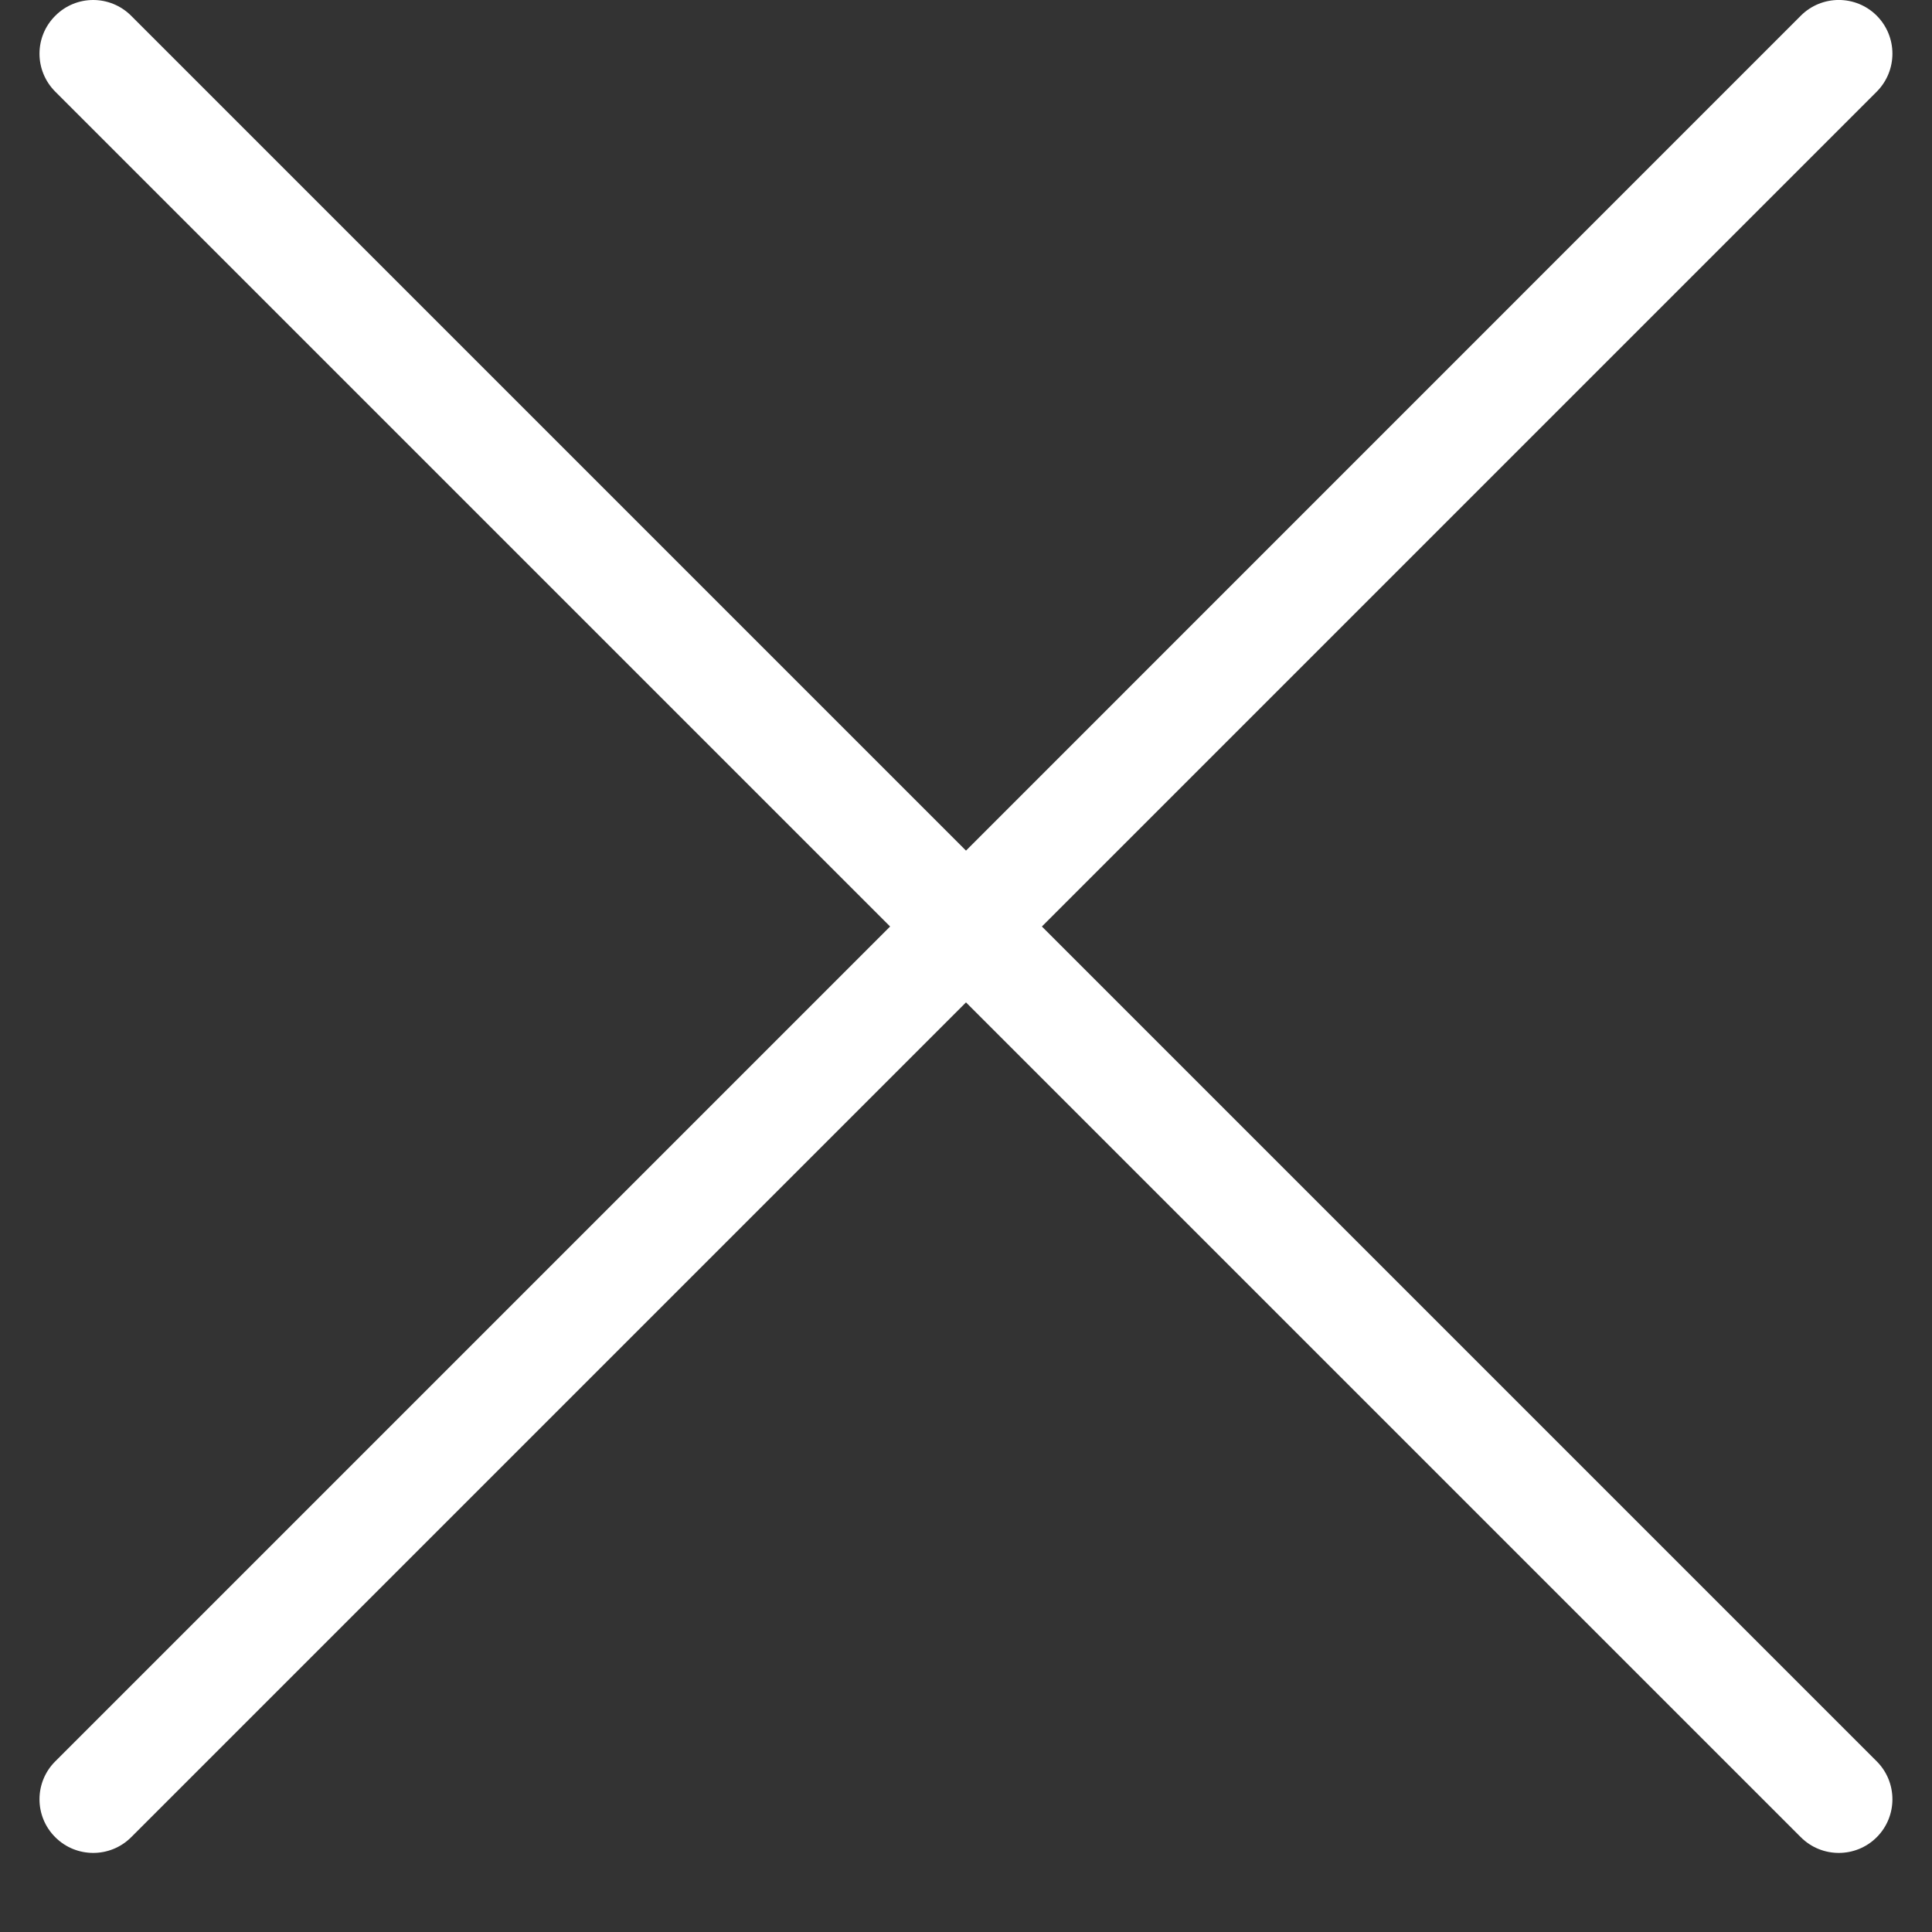
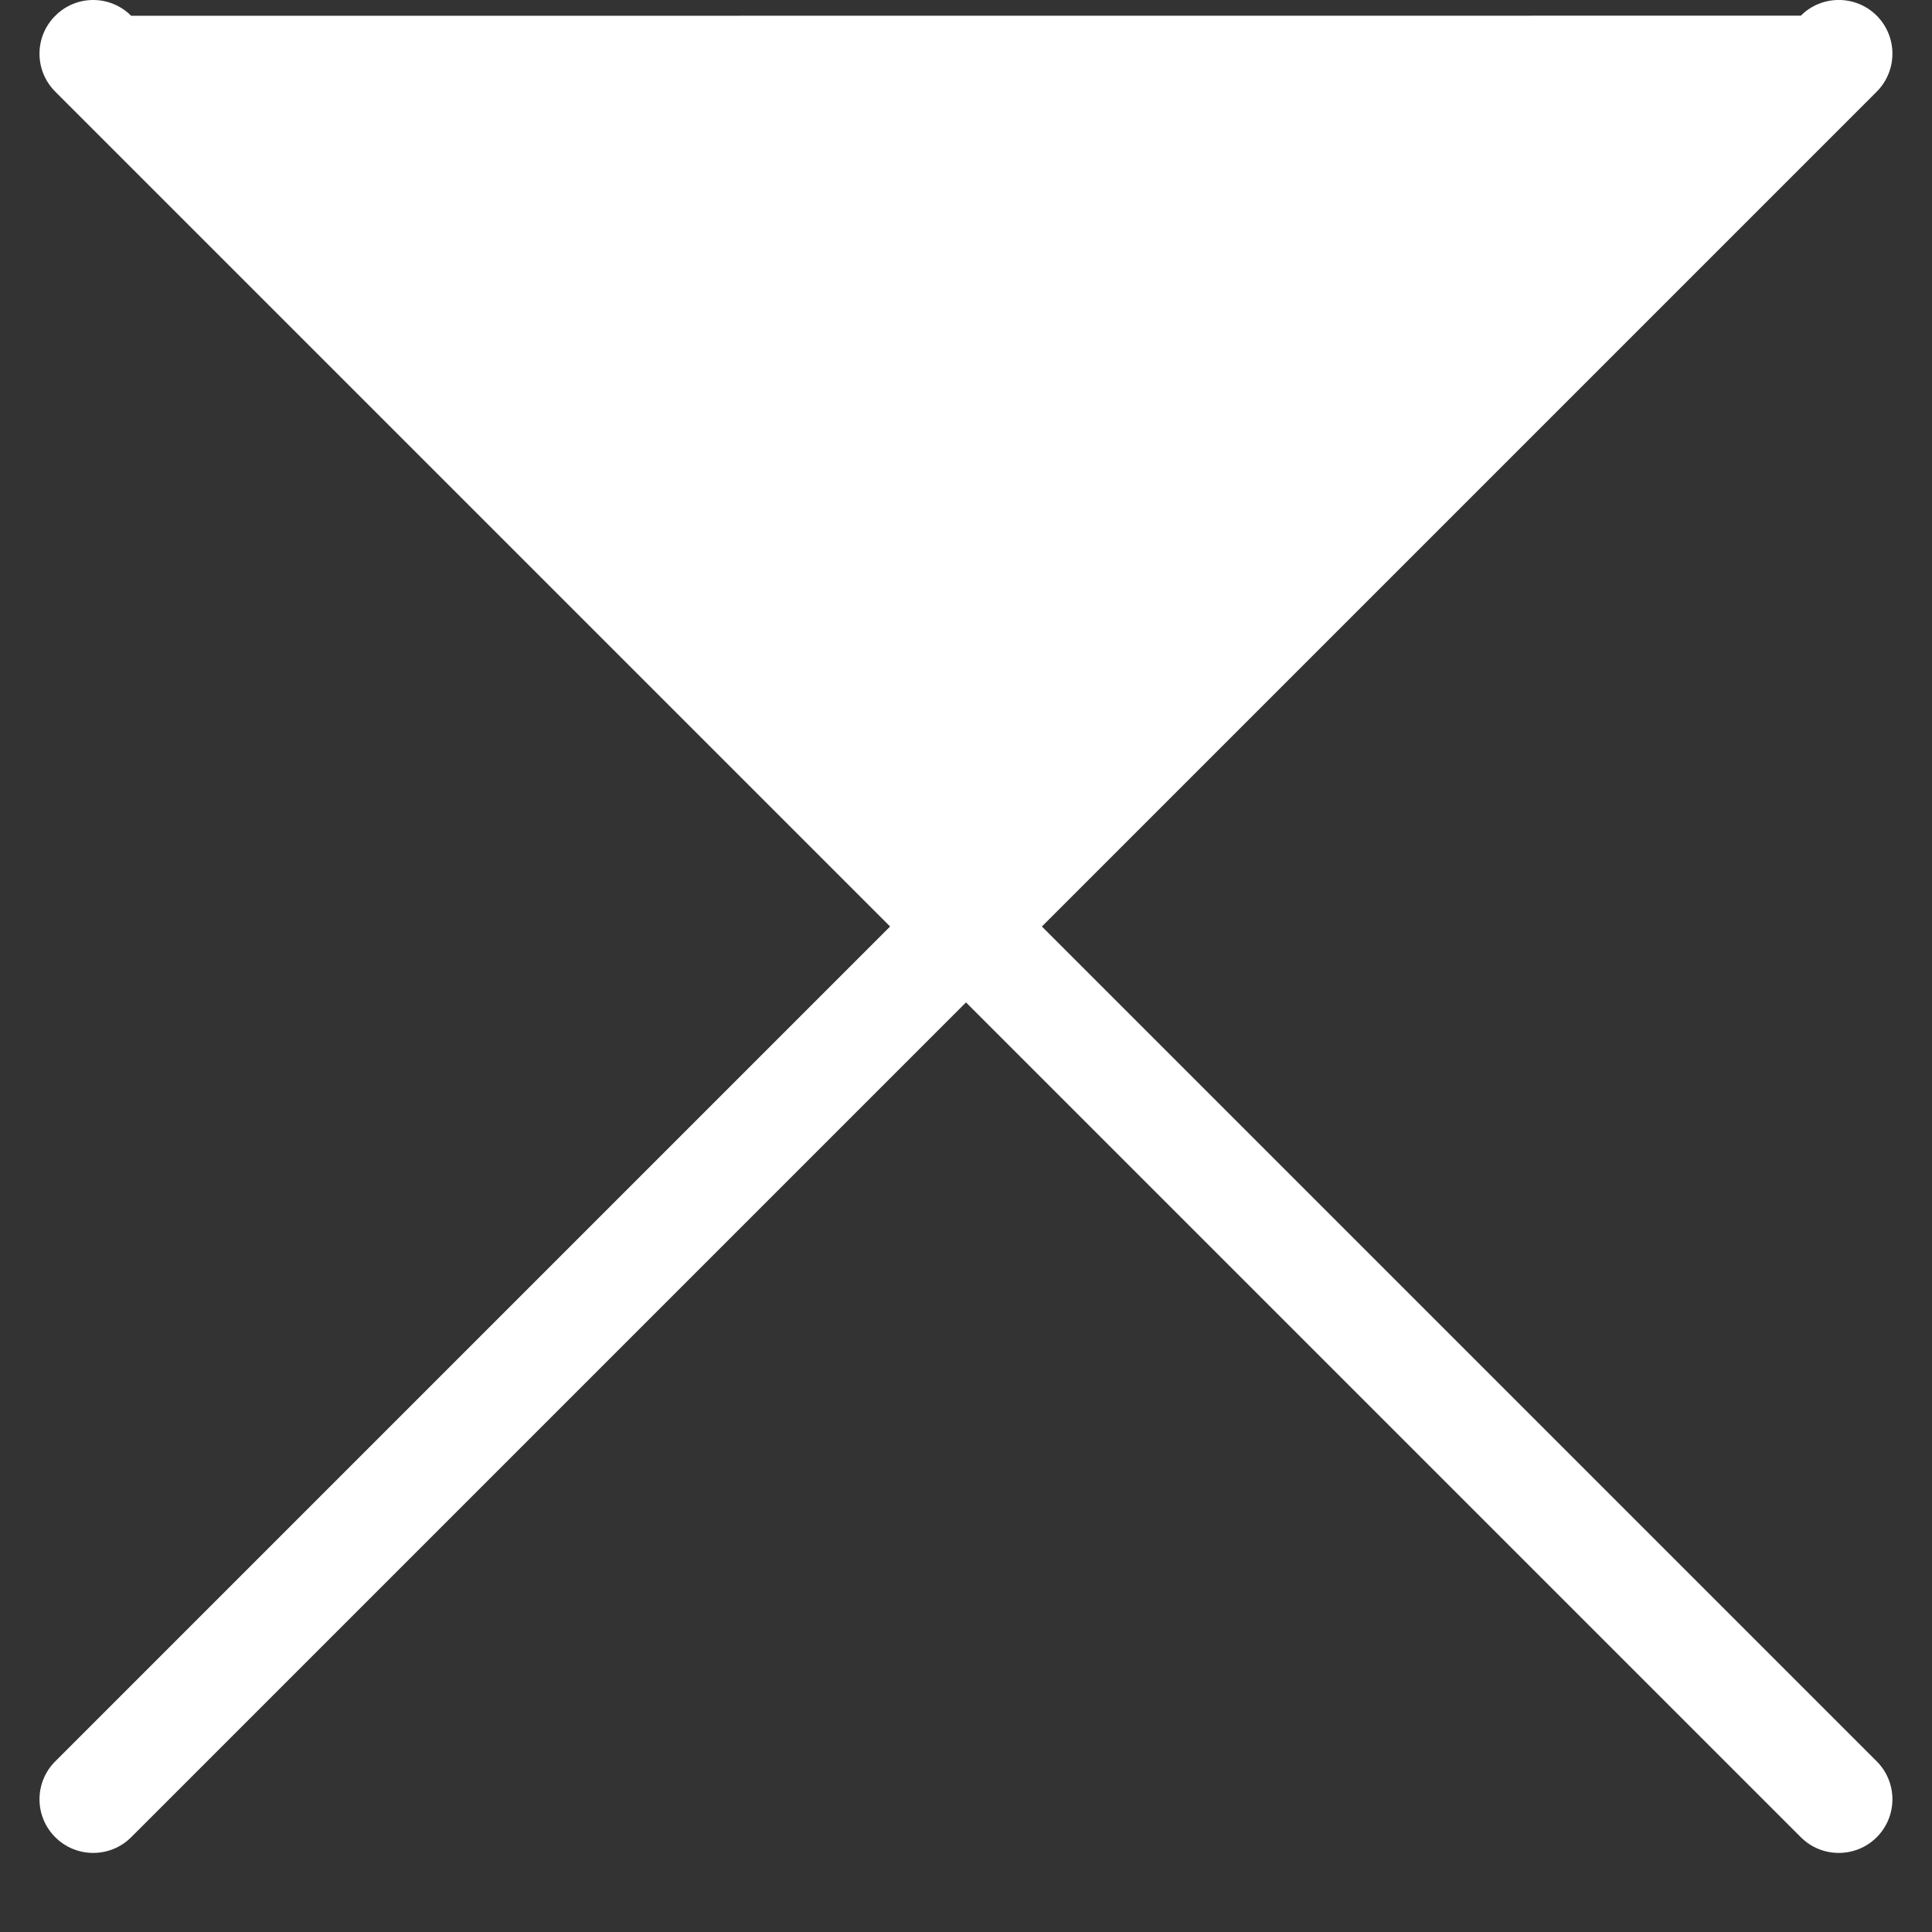
<svg xmlns="http://www.w3.org/2000/svg" width="18" height="18" viewBox="0 0 18 18" fill="none">
  <rect x="0" y="0" width="18" height="18" fill="#333333" stroke="none" />
-   <path fill-rule="evenodd" clip-rule="evenodd" d="M0.515 16.41C0.319 16.605 0.319 16.922 0.515 17.117C0.71 17.312 1.027 17.312 1.222 17.117L9 9.339L16.778 17.117C16.973 17.312 17.29 17.312 17.485 17.117C17.68 16.922 17.68 16.605 17.485 16.41L9.707 8.632L17.485 0.854C17.68 0.658 17.68 0.342 17.485 0.146C17.29 -0.049 16.973 -0.049 16.778 0.146L9 7.925L1.222 0.147C1.026 -0.049 0.71 -0.049 0.515 0.147C0.319 0.342 0.319 0.658 0.515 0.854L8.293 8.632L0.515 16.41Z" fill="white" />
+   <path fill-rule="evenodd" clip-rule="evenodd" d="M0.515 16.41C0.319 16.605 0.319 16.922 0.515 17.117C0.71 17.312 1.027 17.312 1.222 17.117L9 9.339L16.778 17.117C16.973 17.312 17.29 17.312 17.485 17.117C17.68 16.922 17.68 16.605 17.485 16.41L9.707 8.632L17.485 0.854C17.68 0.658 17.68 0.342 17.485 0.146C17.29 -0.049 16.973 -0.049 16.778 0.146L1.222 0.147C1.026 -0.049 0.71 -0.049 0.515 0.147C0.319 0.342 0.319 0.658 0.515 0.854L8.293 8.632L0.515 16.41Z" fill="white" />
</svg>